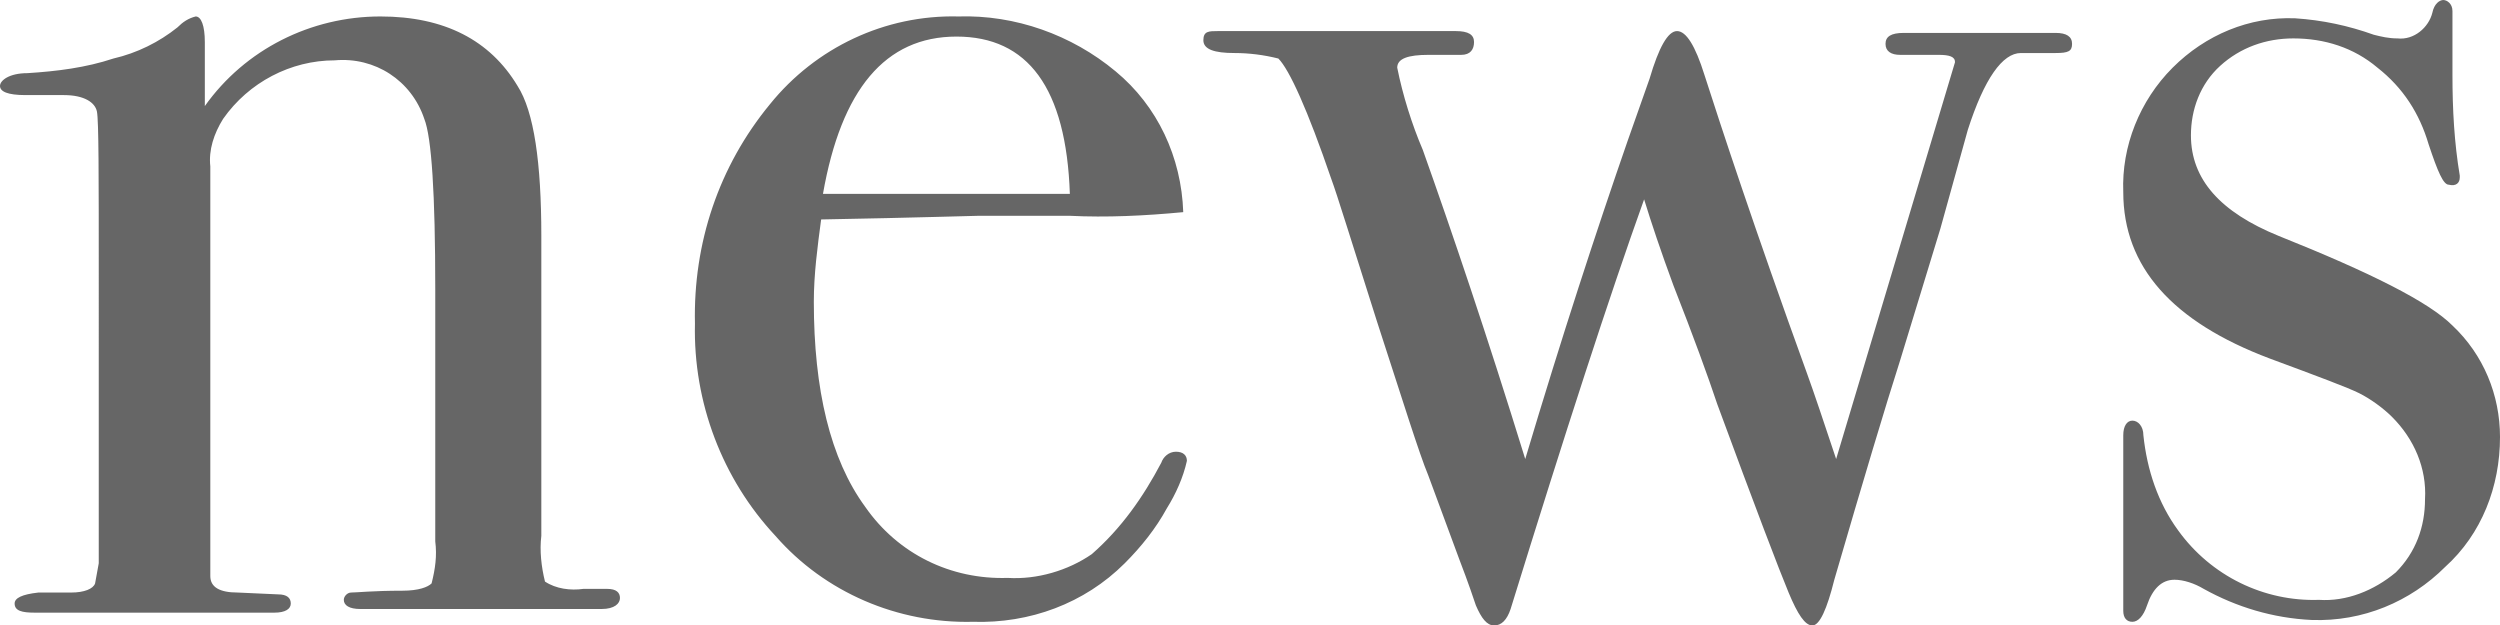
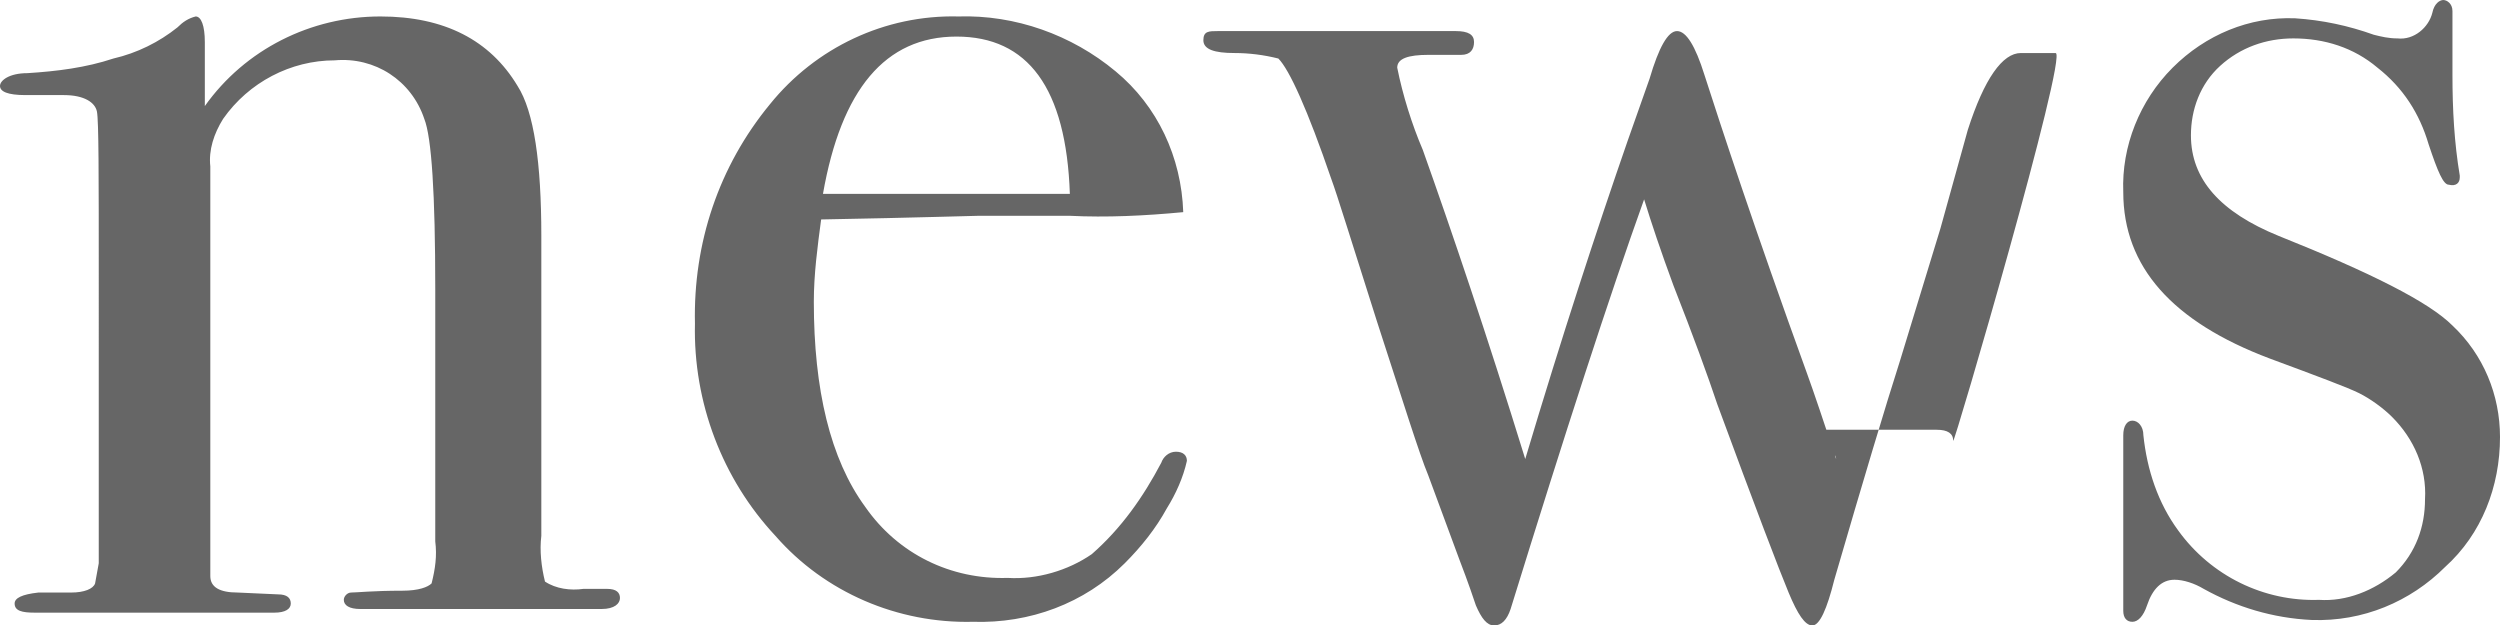
<svg xmlns="http://www.w3.org/2000/svg" version="1.1" id="レイヤー_1" x="0px" y="0px" viewBox="0 0 136.7 34.2" style="enable-background:new 0 0 136.7 34.2;" xml:space="preserve">
  <style type="text/css">
	.st0{fill:#666666;}
</style>
-   <path class="st0" d="M133.9,10.1c-0.3,0-0.6-0.7-1.1-2.2c-0.5-1.7-1.4-3.1-2.8-4.2c-1.3-1.1-2.9-1.6-4.6-1.6c-1.5,0-2.9,0.5-4,1.5  s-1.6,2.4-1.6,3.8c0,2.4,1.6,4.2,4.8,5.5c5,2,8.2,3.6,9.5,4.9c1.7,1.6,2.6,3.8,2.6,6.1c0,2.7-1,5.3-3,7.1c-1.9,1.9-4.5,3-7.3,2.9  c-2.1-0.1-4.1-0.7-5.9-1.7c-0.5-0.3-1.1-0.5-1.6-0.5c-0.7,0-1.2,0.5-1.5,1.4c-0.2,0.6-0.5,0.9-0.8,0.9s-0.5-0.2-0.5-0.6v-9.6  c0-0.5,0.2-0.8,0.5-0.8s0.6,0.3,0.6,0.8c0.2,1.9,0.8,3.7,1.9,5.2c1.8,2.5,4.7,3.9,7.7,3.8c1.5,0.1,3-0.5,4.2-1.5  c1.1-1.1,1.6-2.5,1.6-4c0.1-1.7-0.6-3.3-1.8-4.5c-0.5-0.5-1.2-1-1.8-1.3s-2.2-0.9-4.9-1.9c-5.3-2-8-5-8-9.1c-0.1-2.5,0.9-5,2.7-6.8  s4.2-2.8,6.7-2.7c1.5,0.1,2.9,0.4,4.3,0.9c0.4,0.1,0.8,0.2,1.3,0.2c0.9,0.1,1.7-0.6,1.9-1.4c0.1-0.5,0.4-0.7,0.6-0.7  s0.5,0.2,0.5,0.6v3.5c0,1.9,0.1,3.7,0.4,5.5v0.1C134.5,10,134.3,10.2,133.9,10.1C134.1,10.1,134,10.1,133.9,10.1z M112.4,2.9h-1.9  c-1,0-2,1.4-2.9,4.2c-0.5,1.8-1,3.6-1.5,5.4l-2.2,7.2c-0.8,2.5-2,6.5-3.6,12c-0.4,1.6-0.8,2.5-1.2,2.5s-0.8-0.6-1.3-1.8  s-1.8-4.6-3.9-10.3c-0.5-1.5-1.3-3.7-2.4-6.5c-0.7-1.9-1.2-3.4-1.6-4.7c-1.9,5.3-4.3,12.7-7.3,22.4c-0.2,0.6-0.5,0.9-0.9,0.9  s-0.7-0.4-1-1.1c-0.1-0.3-0.4-1.2-0.9-2.5L78.1,26c-0.5-1.2-1.4-4.1-2.8-8.4c-1.4-4.4-2.2-7-2.5-7.8c-1.3-3.8-2.3-6-2.9-6.6  c-0.8-0.2-1.6-0.3-2.4-0.3c-1.1,0-1.7-0.2-1.7-0.7s0.3-0.5,0.8-0.5h13c0.7,0,1,0.2,1,0.6S80.4,3,79.9,3h-1.8c-1.1,0-1.7,0.2-1.7,0.7  c0.3,1.5,0.8,3.1,1.4,4.5c1.6,4.5,3.5,10.1,5.6,16.9c2-6.7,3.9-12.5,5.6-17.4l1.2-3.4c0.5-1.7,1-2.6,1.5-2.6s1,0.8,1.5,2.4  c0.9,2.8,2.7,8.3,5.6,16.3c0.4,1.1,0.9,2.6,1.6,4.7l6.5-21.7c0-0.3-0.3-0.4-0.9-0.4h-2.1c-0.5,0-0.8-0.2-0.8-0.6s0.3-0.6,1-0.6h8.3  c0.6,0,0.9,0.2,0.9,0.6S113.1,2.9,112.4,2.9z M52.3,2C48.4,2,46,4.9,45,10.6h13.5C58.3,4.8,56.2,2,52.3,2z M58.5,11.8h-5  c-0.3,0-3.2,0.1-8.6,0.2c-0.2,1.5-0.4,3-0.4,4.5c0,4.8,0.9,8.6,2.8,11.2c1.8,2.6,4.7,4,7.8,3.9c1.6,0.1,3.3-0.4,4.6-1.3  c1.6-1.4,2.8-3.1,3.8-5c0.1-0.3,0.4-0.6,0.8-0.6c0.4,0,0.6,0.2,0.6,0.5c-0.2,0.9-0.6,1.8-1.1,2.6c-0.6,1.1-1.4,2.1-2.3,3  c-2.2,2.2-5.2,3.3-8.3,3.2c-4.1,0.1-8.1-1.6-10.8-4.7c-2.9-3.1-4.5-7.3-4.4-11.6c-0.1-4.4,1.3-8.6,4.1-12c2.5-3.1,6.3-4.9,10.3-4.8  c3.1-0.1,6.2,1,8.6,3c2.3,1.9,3.6,4.7,3.7,7.7C62.6,11.8,60.5,11.9,58.5,11.8L58.5,11.8z M32.9,33.3H19.7c-0.6,0-0.9-0.2-0.9-0.5  c0-0.2,0.2-0.4,0.4-0.4l0,0c0.3,0,1.2-0.1,2.8-0.1c0.9,0,1.4-0.2,1.6-0.4c0.2-0.8,0.3-1.5,0.2-2.3V15.8c0-5.2-0.2-8.3-0.6-9.3  c-0.7-2.1-2.7-3.4-4.9-3.2c-2.4,0-4.7,1.2-6.1,3.2c-0.5,0.8-0.8,1.7-0.7,2.6v22.4c0,0.6,0.5,0.9,1.5,0.9l2.2,0.1  c0.5,0,0.7,0.2,0.7,0.5s-0.3,0.5-0.9,0.5H1.9c-0.7,0-1.1-0.1-1.1-0.5c0-0.3,0.4-0.5,1.3-0.6h1.8c0.7,0,1.2-0.2,1.3-0.5l0.2-1.1V15.1  c0-5.5,0-8.5-0.1-9S4.6,5.2,3.5,5.2H1.4C0.4,5.2,0,5,0,4.7S0.5,4,1.5,4c1.6-0.1,3.2-0.3,4.7-0.8c1.3-0.3,2.5-0.9,3.5-1.7  c0.3-0.3,0.6-0.5,1-0.6c0.3,0,0.5,0.5,0.5,1.4v3.5c2.2-3.1,5.8-4.9,9.6-4.9c3.5,0,6,1.3,7.5,3.8c0.9,1.4,1.3,4.2,1.3,8.2v16.4  c-0.1,0.8,0,1.7,0.2,2.5c0.6,0.4,1.4,0.5,2.1,0.4h1.3c0.5,0,0.7,0.2,0.7,0.5S33.6,33.3,32.9,33.3z" />
+   <path class="st0" d="M133.9,10.1c-0.3,0-0.6-0.7-1.1-2.2c-0.5-1.7-1.4-3.1-2.8-4.2c-1.3-1.1-2.9-1.6-4.6-1.6c-1.5,0-2.9,0.5-4,1.5  s-1.6,2.4-1.6,3.8c0,2.4,1.6,4.2,4.8,5.5c5,2,8.2,3.6,9.5,4.9c1.7,1.6,2.6,3.8,2.6,6.1c0,2.7-1,5.3-3,7.1c-1.9,1.9-4.5,3-7.3,2.9  c-2.1-0.1-4.1-0.7-5.9-1.7c-0.5-0.3-1.1-0.5-1.6-0.5c-0.7,0-1.2,0.5-1.5,1.4c-0.2,0.6-0.5,0.9-0.8,0.9s-0.5-0.2-0.5-0.6v-9.6  c0-0.5,0.2-0.8,0.5-0.8s0.6,0.3,0.6,0.8c0.2,1.9,0.8,3.7,1.9,5.2c1.8,2.5,4.7,3.9,7.7,3.8c1.5,0.1,3-0.5,4.2-1.5  c1.1-1.1,1.6-2.5,1.6-4c0.1-1.7-0.6-3.3-1.8-4.5c-0.5-0.5-1.2-1-1.8-1.3s-2.2-0.9-4.9-1.9c-5.3-2-8-5-8-9.1c-0.1-2.5,0.9-5,2.7-6.8  s4.2-2.8,6.7-2.7c1.5,0.1,2.9,0.4,4.3,0.9c0.4,0.1,0.8,0.2,1.3,0.2c0.9,0.1,1.7-0.6,1.9-1.4c0.1-0.5,0.4-0.7,0.6-0.7  s0.5,0.2,0.5,0.6v3.5c0,1.9,0.1,3.7,0.4,5.5v0.1C134.5,10,134.3,10.2,133.9,10.1C134.1,10.1,134,10.1,133.9,10.1z M112.4,2.9h-1.9  c-1,0-2,1.4-2.9,4.2c-0.5,1.8-1,3.6-1.5,5.4l-2.2,7.2c-0.8,2.5-2,6.5-3.6,12c-0.4,1.6-0.8,2.5-1.2,2.5s-0.8-0.6-1.3-1.8  s-1.8-4.6-3.9-10.3c-0.5-1.5-1.3-3.7-2.4-6.5c-0.7-1.9-1.2-3.4-1.6-4.7c-1.9,5.3-4.3,12.7-7.3,22.4c-0.2,0.6-0.5,0.9-0.9,0.9  s-0.7-0.4-1-1.1c-0.1-0.3-0.4-1.2-0.9-2.5L78.1,26c-0.5-1.2-1.4-4.1-2.8-8.4c-1.4-4.4-2.2-7-2.5-7.8c-1.3-3.8-2.3-6-2.9-6.6  c-0.8-0.2-1.6-0.3-2.4-0.3c-1.1,0-1.7-0.2-1.7-0.7s0.3-0.5,0.8-0.5h13c0.7,0,1,0.2,1,0.6S80.4,3,79.9,3h-1.8c-1.1,0-1.7,0.2-1.7,0.7  c0.3,1.5,0.8,3.1,1.4,4.5c1.6,4.5,3.5,10.1,5.6,16.9c2-6.7,3.9-12.5,5.6-17.4l1.2-3.4c0.5-1.7,1-2.6,1.5-2.6s1,0.8,1.5,2.4  c0.9,2.8,2.7,8.3,5.6,16.3c0.4,1.1,0.9,2.6,1.6,4.7c0-0.3-0.3-0.4-0.9-0.4h-2.1c-0.5,0-0.8-0.2-0.8-0.6s0.3-0.6,1-0.6h8.3  c0.6,0,0.9,0.2,0.9,0.6S113.1,2.9,112.4,2.9z M52.3,2C48.4,2,46,4.9,45,10.6h13.5C58.3,4.8,56.2,2,52.3,2z M58.5,11.8h-5  c-0.3,0-3.2,0.1-8.6,0.2c-0.2,1.5-0.4,3-0.4,4.5c0,4.8,0.9,8.6,2.8,11.2c1.8,2.6,4.7,4,7.8,3.9c1.6,0.1,3.3-0.4,4.6-1.3  c1.6-1.4,2.8-3.1,3.8-5c0.1-0.3,0.4-0.6,0.8-0.6c0.4,0,0.6,0.2,0.6,0.5c-0.2,0.9-0.6,1.8-1.1,2.6c-0.6,1.1-1.4,2.1-2.3,3  c-2.2,2.2-5.2,3.3-8.3,3.2c-4.1,0.1-8.1-1.6-10.8-4.7c-2.9-3.1-4.5-7.3-4.4-11.6c-0.1-4.4,1.3-8.6,4.1-12c2.5-3.1,6.3-4.9,10.3-4.8  c3.1-0.1,6.2,1,8.6,3c2.3,1.9,3.6,4.7,3.7,7.7C62.6,11.8,60.5,11.9,58.5,11.8L58.5,11.8z M32.9,33.3H19.7c-0.6,0-0.9-0.2-0.9-0.5  c0-0.2,0.2-0.4,0.4-0.4l0,0c0.3,0,1.2-0.1,2.8-0.1c0.9,0,1.4-0.2,1.6-0.4c0.2-0.8,0.3-1.5,0.2-2.3V15.8c0-5.2-0.2-8.3-0.6-9.3  c-0.7-2.1-2.7-3.4-4.9-3.2c-2.4,0-4.7,1.2-6.1,3.2c-0.5,0.8-0.8,1.7-0.7,2.6v22.4c0,0.6,0.5,0.9,1.5,0.9l2.2,0.1  c0.5,0,0.7,0.2,0.7,0.5s-0.3,0.5-0.9,0.5H1.9c-0.7,0-1.1-0.1-1.1-0.5c0-0.3,0.4-0.5,1.3-0.6h1.8c0.7,0,1.2-0.2,1.3-0.5l0.2-1.1V15.1  c0-5.5,0-8.5-0.1-9S4.6,5.2,3.5,5.2H1.4C0.4,5.2,0,5,0,4.7S0.5,4,1.5,4c1.6-0.1,3.2-0.3,4.7-0.8c1.3-0.3,2.5-0.9,3.5-1.7  c0.3-0.3,0.6-0.5,1-0.6c0.3,0,0.5,0.5,0.5,1.4v3.5c2.2-3.1,5.8-4.9,9.6-4.9c3.5,0,6,1.3,7.5,3.8c0.9,1.4,1.3,4.2,1.3,8.2v16.4  c-0.1,0.8,0,1.7,0.2,2.5c0.6,0.4,1.4,0.5,2.1,0.4h1.3c0.5,0,0.7,0.2,0.7,0.5S33.6,33.3,32.9,33.3z" />
</svg>